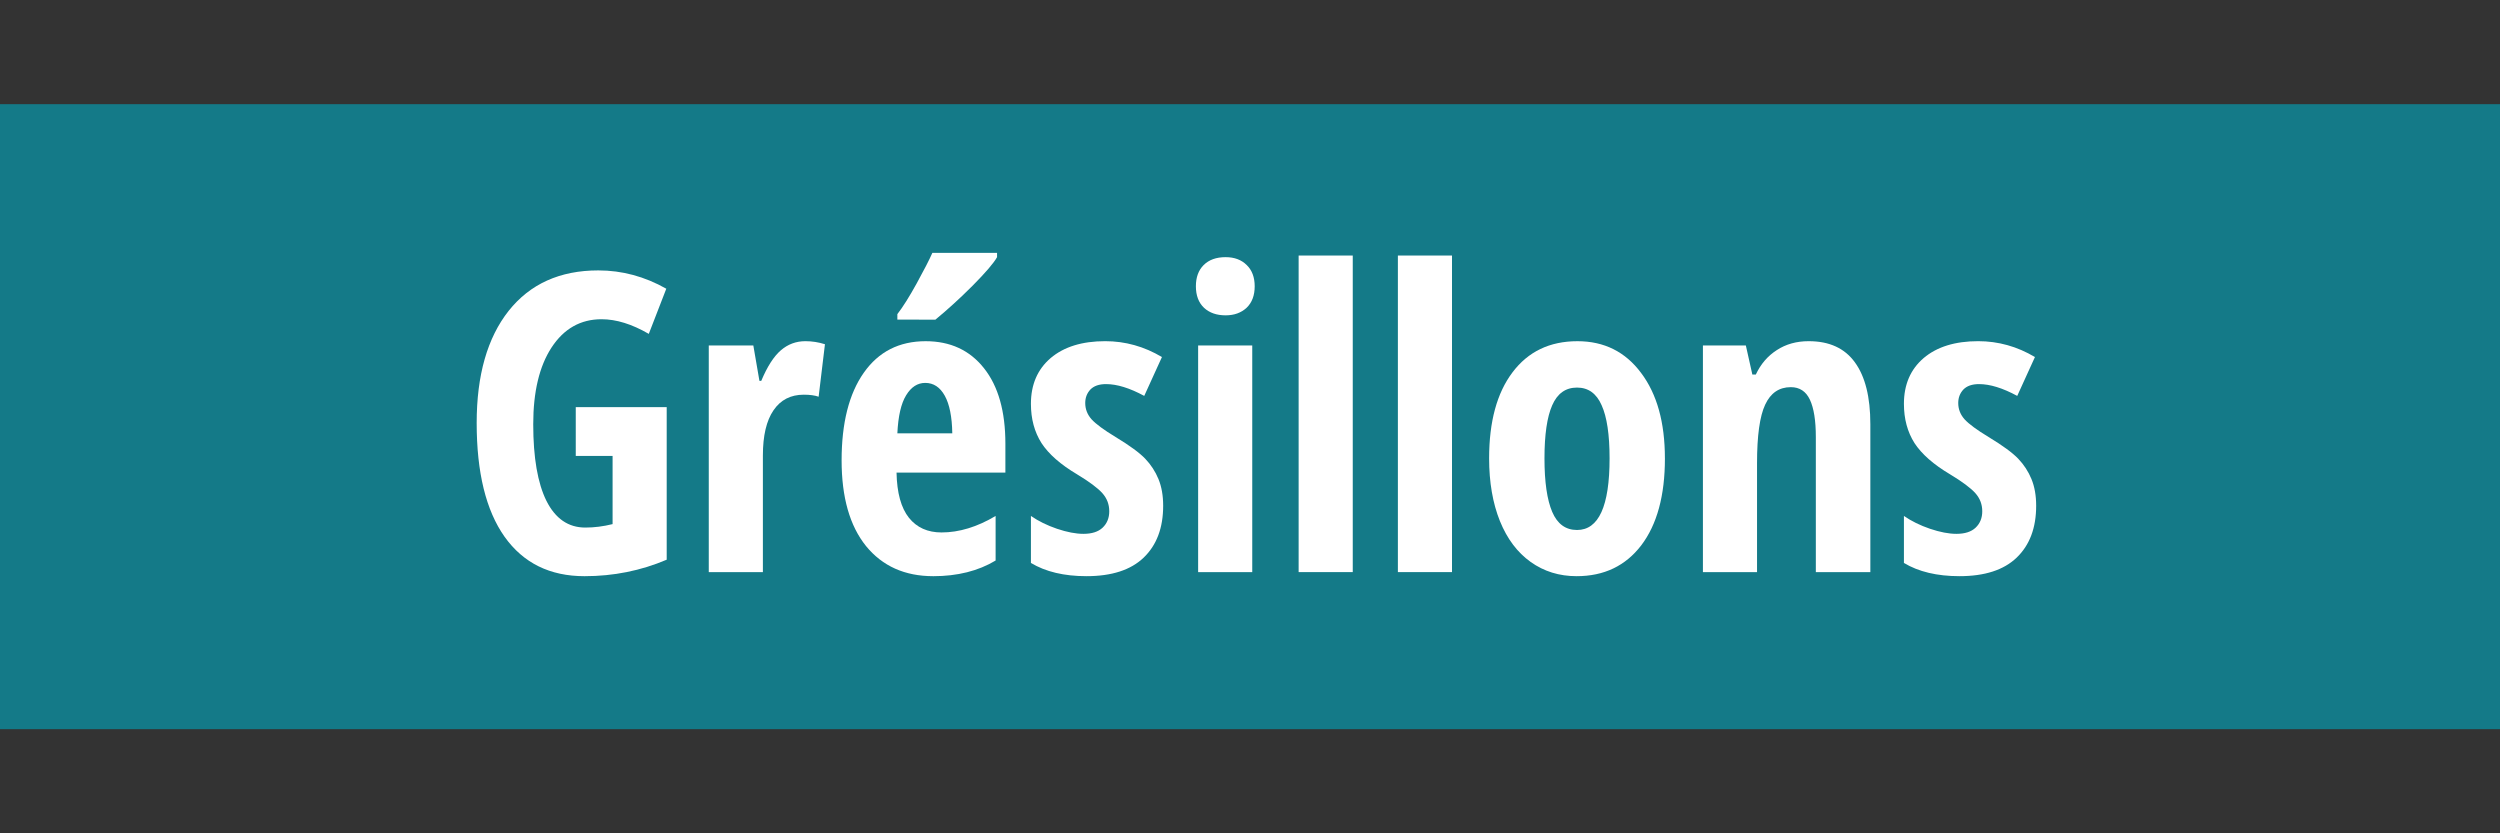
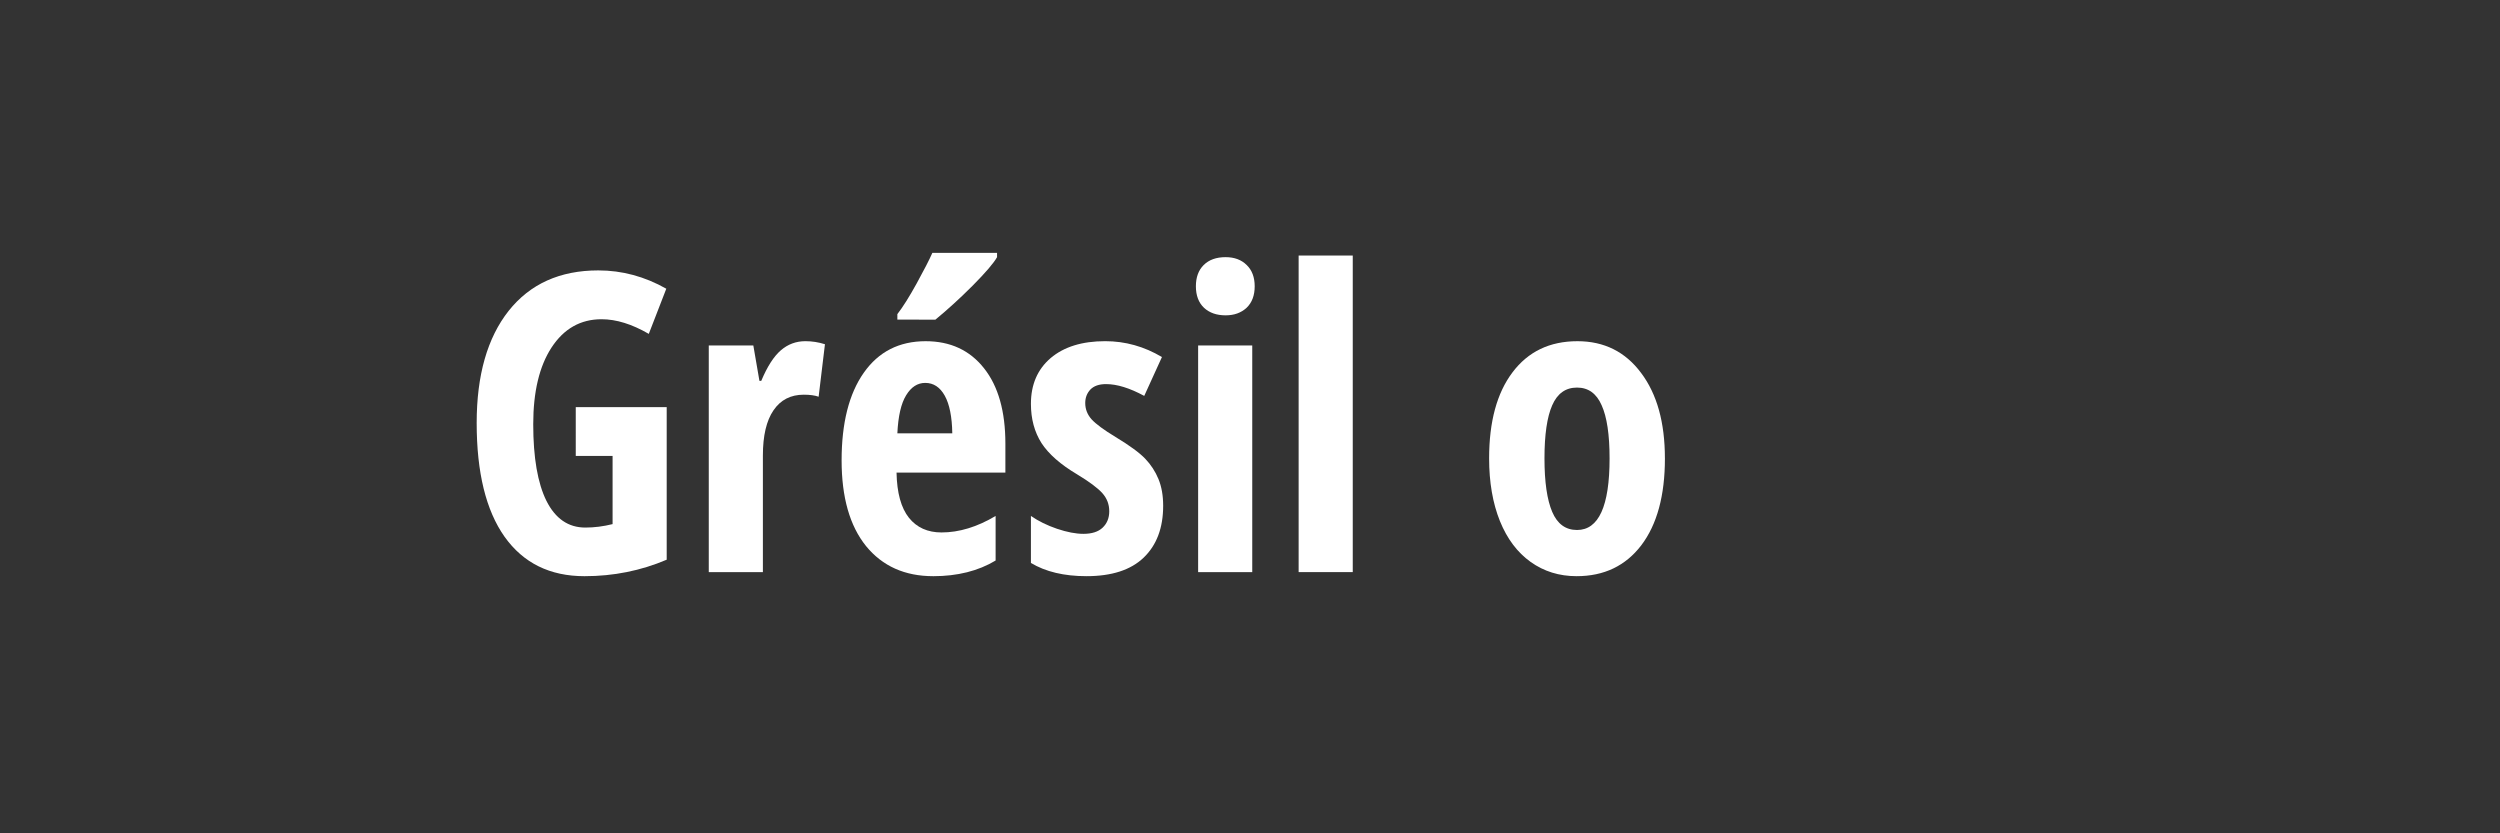
<svg xmlns="http://www.w3.org/2000/svg" enable-background="new 0 0 300 100" version="1.1" viewBox="0 0 300 100" xml:space="preserve">
  <rect x="0" y="0" width="300" height="100" fill="#333333" stroke="none" />
   inkscape:current-layer="svg3176" /&gt;
  <g fill-rule="evenodd">
-     <rect y="12.5" width="300" height="75" fill="#147a88" />
    <g fill="#fff" stroke-width=".524px" aria-label="Grésillons">
      <path d="m69.091 48.853h10.913v18.311q-4.639 1.978-9.863 1.978-6.226 0-9.595-4.736-3.345-4.736-3.345-13.647 0-8.594 3.833-13.452 3.857-4.858 10.767-4.858 4.272 0 8.154 2.197l-2.1 5.42q-3.027-1.758-5.664-1.758-3.784 0-6.006 3.394-2.197 3.369-2.197 9.204 0 6.006 1.587 9.204 1.611 3.198 4.663 3.198 1.611 0 3.272-0.415v-8.179h-4.419z" />
      <path d="m96.649 40.942q1.196 0 2.344 0.366l-0.757 6.299q-0.684-0.244-1.782-0.244-2.368 0-3.638 1.88-1.27 1.855-1.27 5.42v13.989h-6.494v-27.197h5.347l0.732 4.248h0.22q1.074-2.563 2.344-3.662 1.27-1.099 2.954-1.099z" />
      <path d="m111.98 69.141q-5.103 0-8.057-3.613-2.93-3.638-2.93-10.278 0-6.738 2.661-10.522 2.661-3.784 7.422-3.784 4.443 0 7.007 3.247 2.563 3.223 2.563 9.058v3.467h-13.062q0.073 3.638 1.489 5.42 1.416 1.758 3.906 1.758 3.174 0 6.494-1.978v5.347q-3.125 1.88-7.495 1.88zm-0.952-23.193q-1.392 0-2.295 1.489-0.903 1.465-1.05 4.565h6.592q-0.049-2.978-0.903-4.517-0.854-1.538-2.344-1.538zm-3.345-7.593v-0.659q1.001-1.294 2.319-3.687t1.88-3.662h7.764v0.513q-0.586 1.05-2.905 3.394-2.319 2.319-4.492 4.102z" />
      <path d="m139.58 60.693q0 3.979-2.344 6.226-2.319 2.222-6.86 2.222-4.028 0-6.665-1.587v-5.64q1.343 0.928 3.125 1.538 1.807 0.61 3.174 0.61 1.514 0 2.295-0.732 0.806-0.757 0.806-1.978 0-1.245-0.83-2.173-0.83-0.928-3.052-2.271-2.954-1.758-4.248-3.735-1.27-2.002-1.27-4.712 0-3.467 2.368-5.493 2.393-2.026 6.543-2.026 3.613 0 6.811 1.904l-2.124 4.663q-2.612-1.416-4.59-1.416-1.245 0-1.88 0.659-0.61 0.659-0.61 1.611 0 1.099 0.757 1.953 0.781 0.854 2.881 2.124 2.539 1.538 3.564 2.612t1.587 2.441q0.562 1.367 0.562 3.198z" />
      <path d="m150.27 68.652h-6.494v-27.197h6.494zm-6.763-34.302q0-1.611 0.928-2.539 0.952-0.952 2.637-0.952 1.587 0 2.539 0.952 0.952 0.928 0.952 2.539 0 1.66-0.977 2.588-0.977 0.903-2.515 0.903-1.611 0-2.588-0.903-0.977-0.928-0.977-2.588z" />
      <path d="m162.33 68.652h-6.494v-37.988h6.494z" />
-       <path d="m174.24 68.652h-6.494v-37.988h6.494z" />
      <path d="m199.79 55.005q0 6.689-2.832 10.425-2.832 3.711-7.764 3.711-3.125 0-5.518-1.709-2.393-1.709-3.687-4.907-1.294-3.223-1.294-7.519 0-6.616 2.808-10.327 2.808-3.735 7.788-3.735 4.81 0 7.642 3.809 2.856 3.784 2.856 10.254zm-14.453 0q0 4.248 0.928 6.421 0.928 2.173 2.978 2.173 3.906 0 3.906-8.594 0-4.272-0.952-6.372-0.928-2.124-2.954-2.124-2.051 0-2.978 2.124-0.928 2.1-0.928 6.372z" />
-       <path d="m217.9 68.652v-16.211q0-2.954-0.708-4.468t-2.295-1.514q-2.1 0-3.076 2.1-0.977 2.075-0.977 7.031v13.062h-6.494v-27.197h5.151l0.781 3.491h0.415q0.879-1.88 2.515-2.93 1.636-1.074 3.833-1.074 3.711 0 5.542 2.539 1.855 2.539 1.855 7.422v17.749z" />
-       <path d="m244.34 60.693q0 3.979-2.344 6.226-2.319 2.222-6.86 2.222-4.028 0-6.665-1.587v-5.64q1.343 0.928 3.125 1.538 1.807 0.61 3.174 0.61 1.514 0 2.295-0.732 0.806-0.757 0.806-1.978 0-1.245-0.83-2.173-0.83-0.928-3.052-2.271-2.954-1.758-4.248-3.735-1.27-2.002-1.27-4.712 0-3.467 2.368-5.493 2.393-2.026 6.543-2.026 3.613 0 6.811 1.904l-2.124 4.663q-2.612-1.416-4.59-1.416-1.245 0-1.88 0.659-0.61 0.659-0.61 1.611 0 1.099 0.757 1.953 0.781 0.854 2.881 2.124 2.539 1.538 3.564 2.612t1.587 2.441q0.562 1.367 0.562 3.198z" />
    </g>
  </g>
</svg>